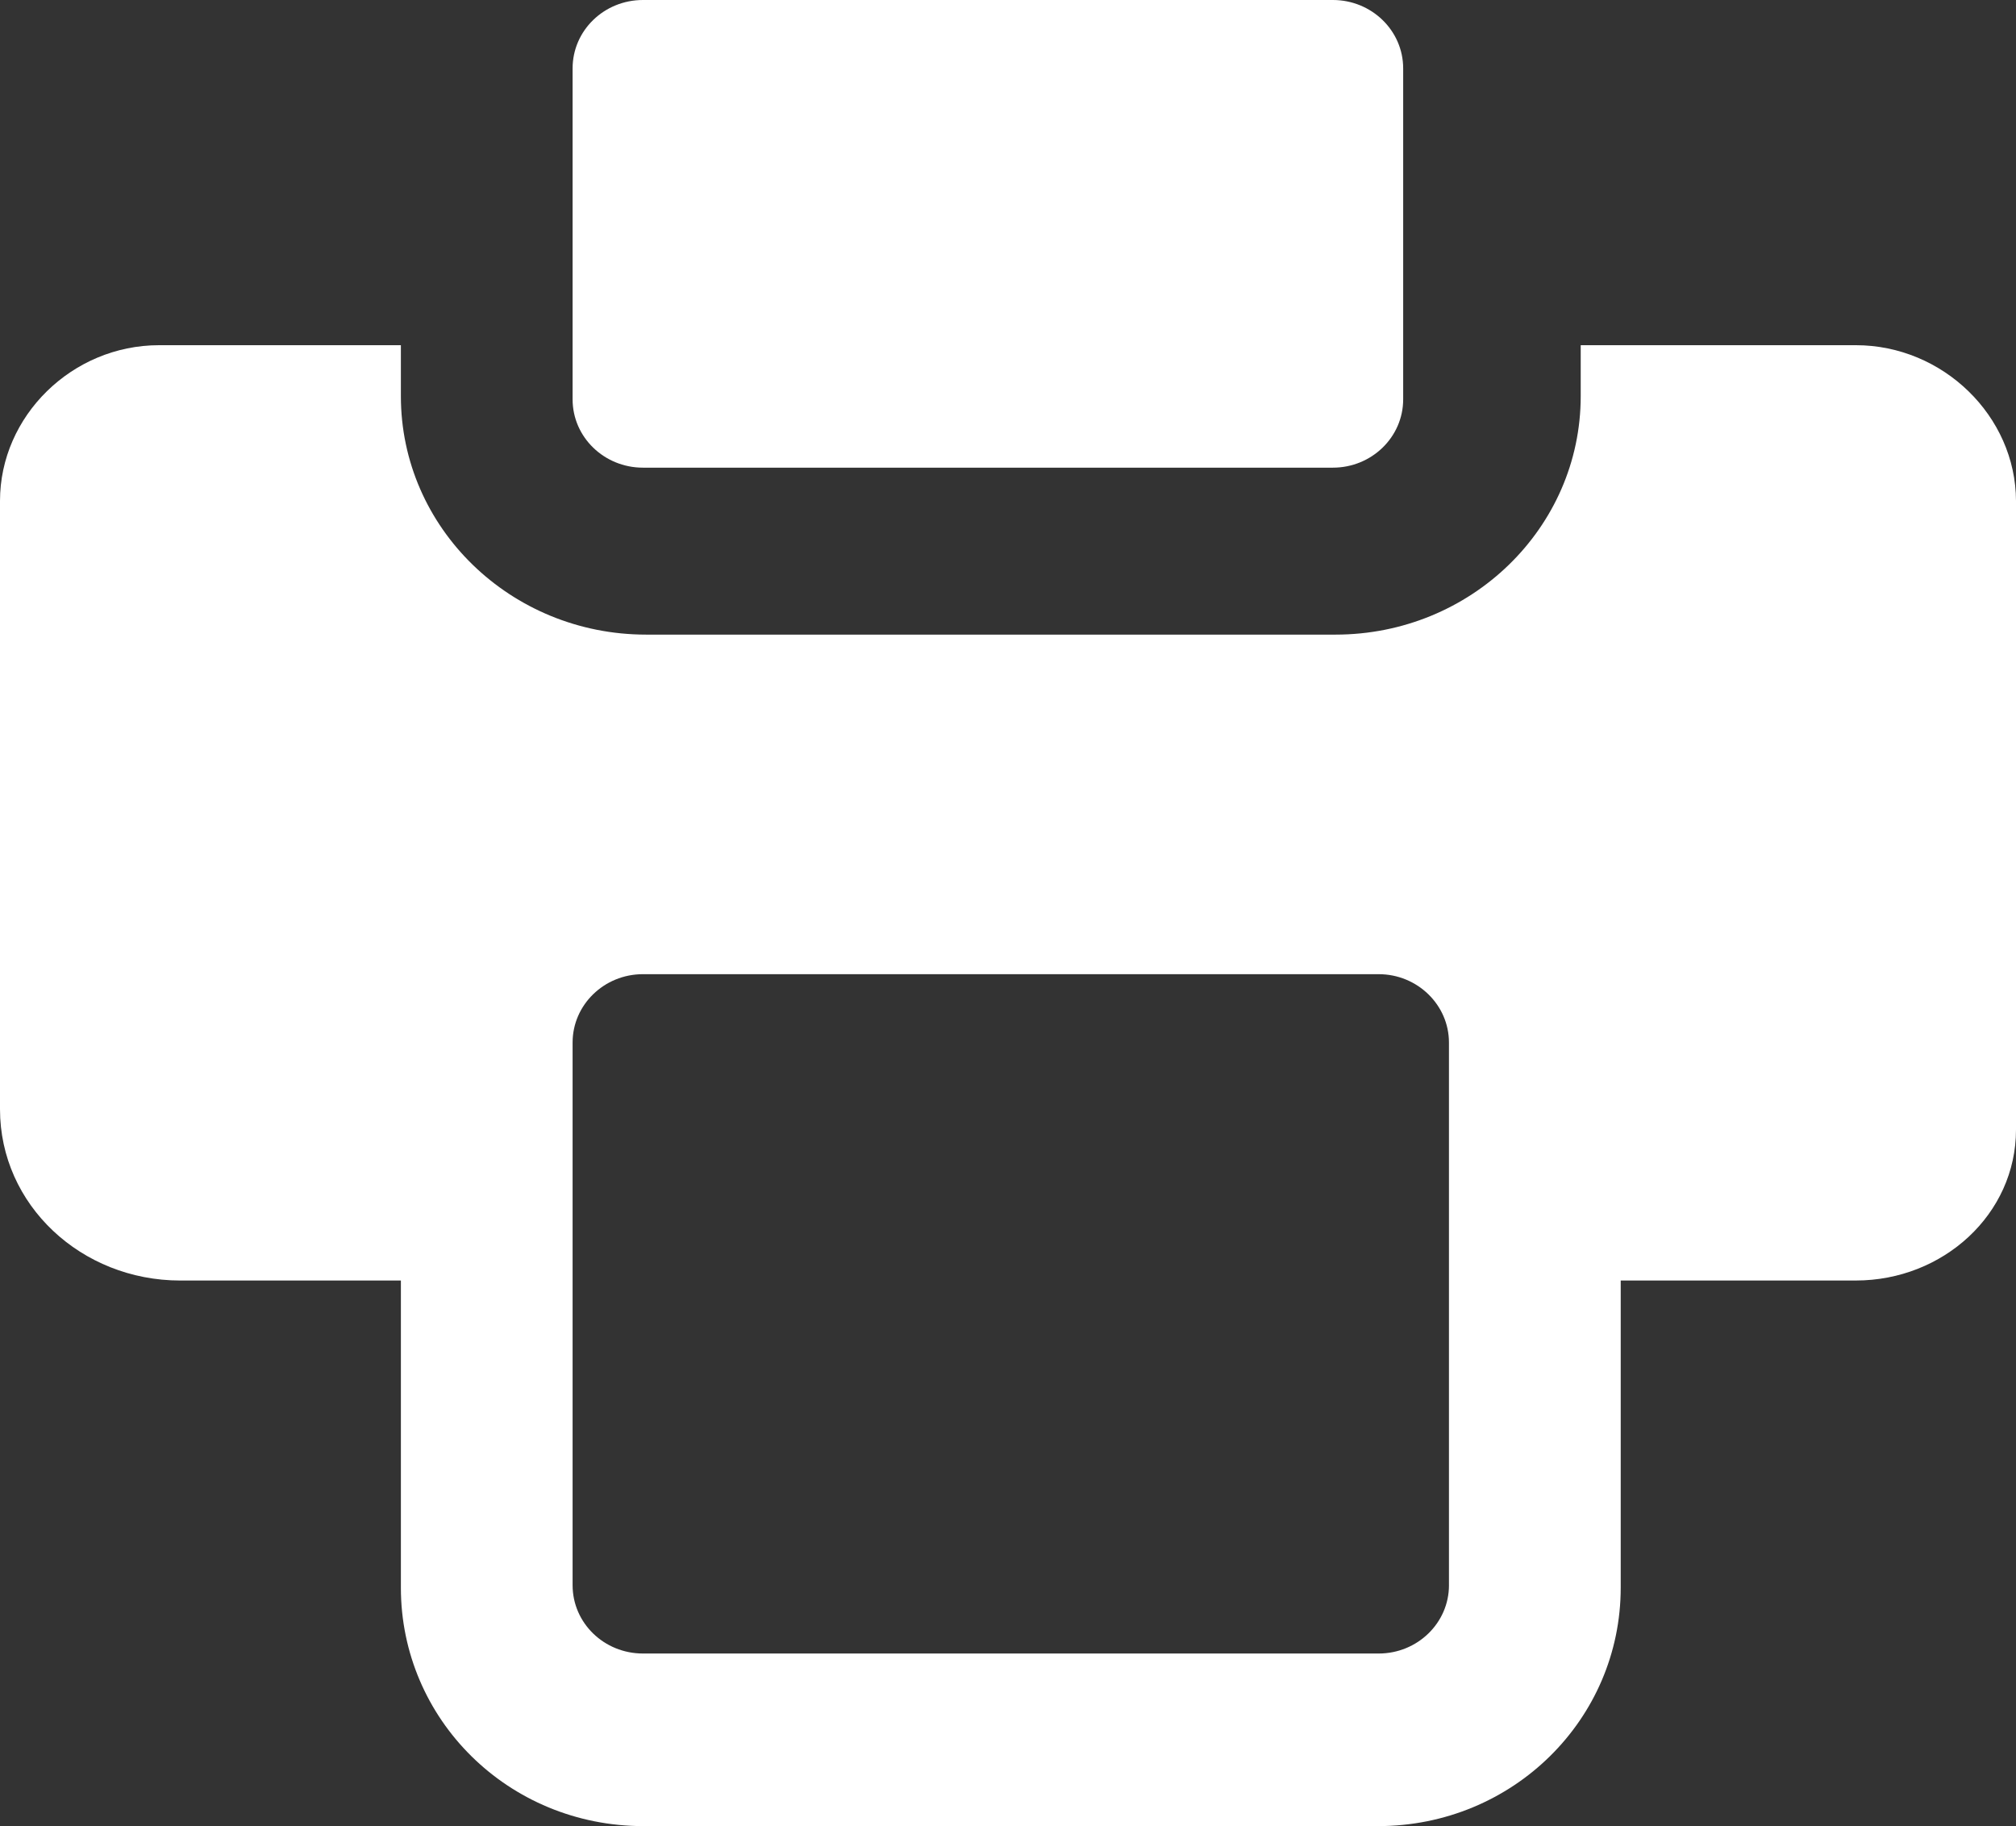
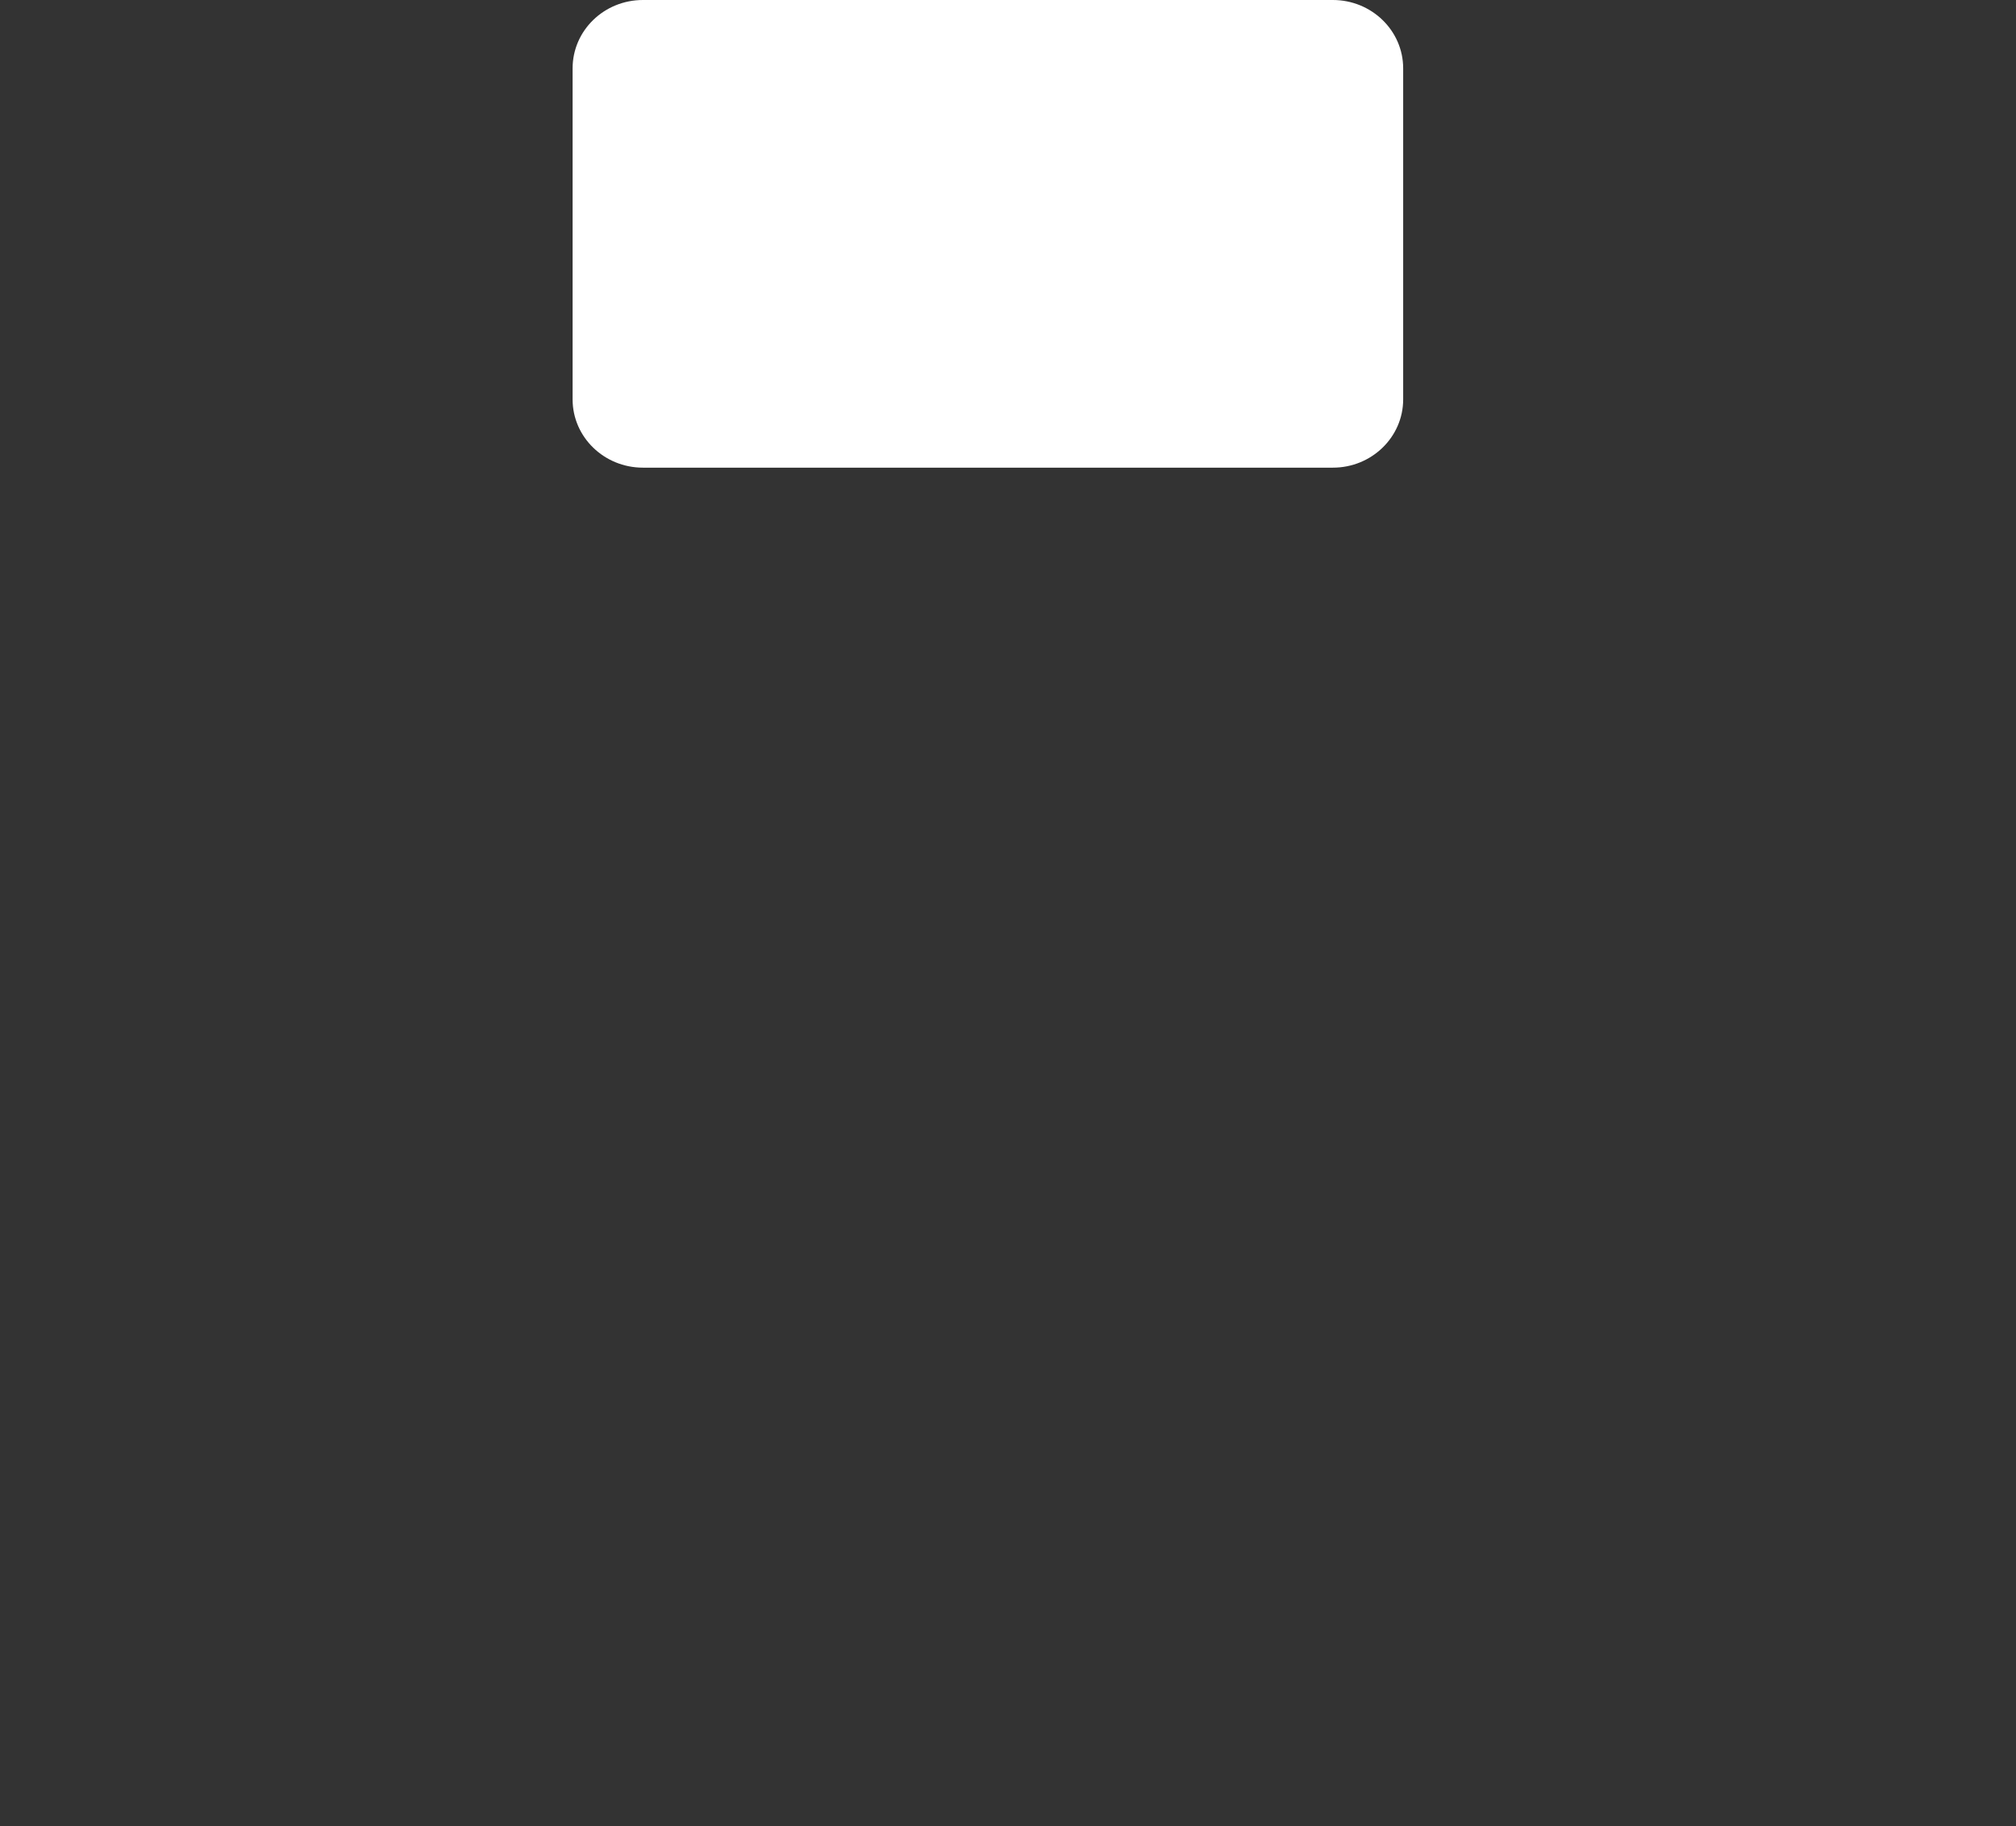
<svg xmlns="http://www.w3.org/2000/svg" version="1.1" id="Vrstva_1" x="0px" y="0px" width="106px" height="96px" viewBox="0 0 106 96" enable-background="new 0 0 106 96" xml:space="preserve">
  <rect x="0" y="0" width="106" height="96" fill="#333333" stroke="none" />
  <g>
-     <path fill="#FFFFFF" d="M97.58,18.147H83.113v2.681c0,6.92-5.774,12.534-12.895,12.534H33.973c-7.122,0-12.895-5.614-12.895-12.534   v-2.681H8.365C3.788,18.147,0,21.875,0,26.332V58.31c0,5.042,4.282,9.008,9.481,9.008h11.597v16.148   c0,6.91,5.638,12.534,12.758,12.534h38.609c7.108,0,12.771-5.624,12.771-12.534V67.317H97.58c4.586,0,8.42-3.481,8.42-7.931V26.332   C105.988,21.875,102.157,18.147,97.58,18.147L97.58,18.147z M76.186,83.334c0,1.988-1.661,3.592-3.695,3.592H33.805   c-2.045,0-3.698-1.604-3.698-3.592V54.805c0-1.977,1.653-3.592,3.698-3.592H72.49c2.034,0,3.695,1.615,3.695,3.592V83.334z    M76.186,83.334" />
    <path fill="#FFFFFF" d="M33.805,24.585h36.278c2.034,0,3.695-1.603,3.695-3.591V3.595C73.778,1.606,72.117,0,70.083,0H33.805   c-2.045,0-3.698,1.606-3.698,3.595v17.399C30.107,22.982,31.768,24.585,33.805,24.585L33.805,24.585z M33.805,24.585" />
  </g>
</svg>